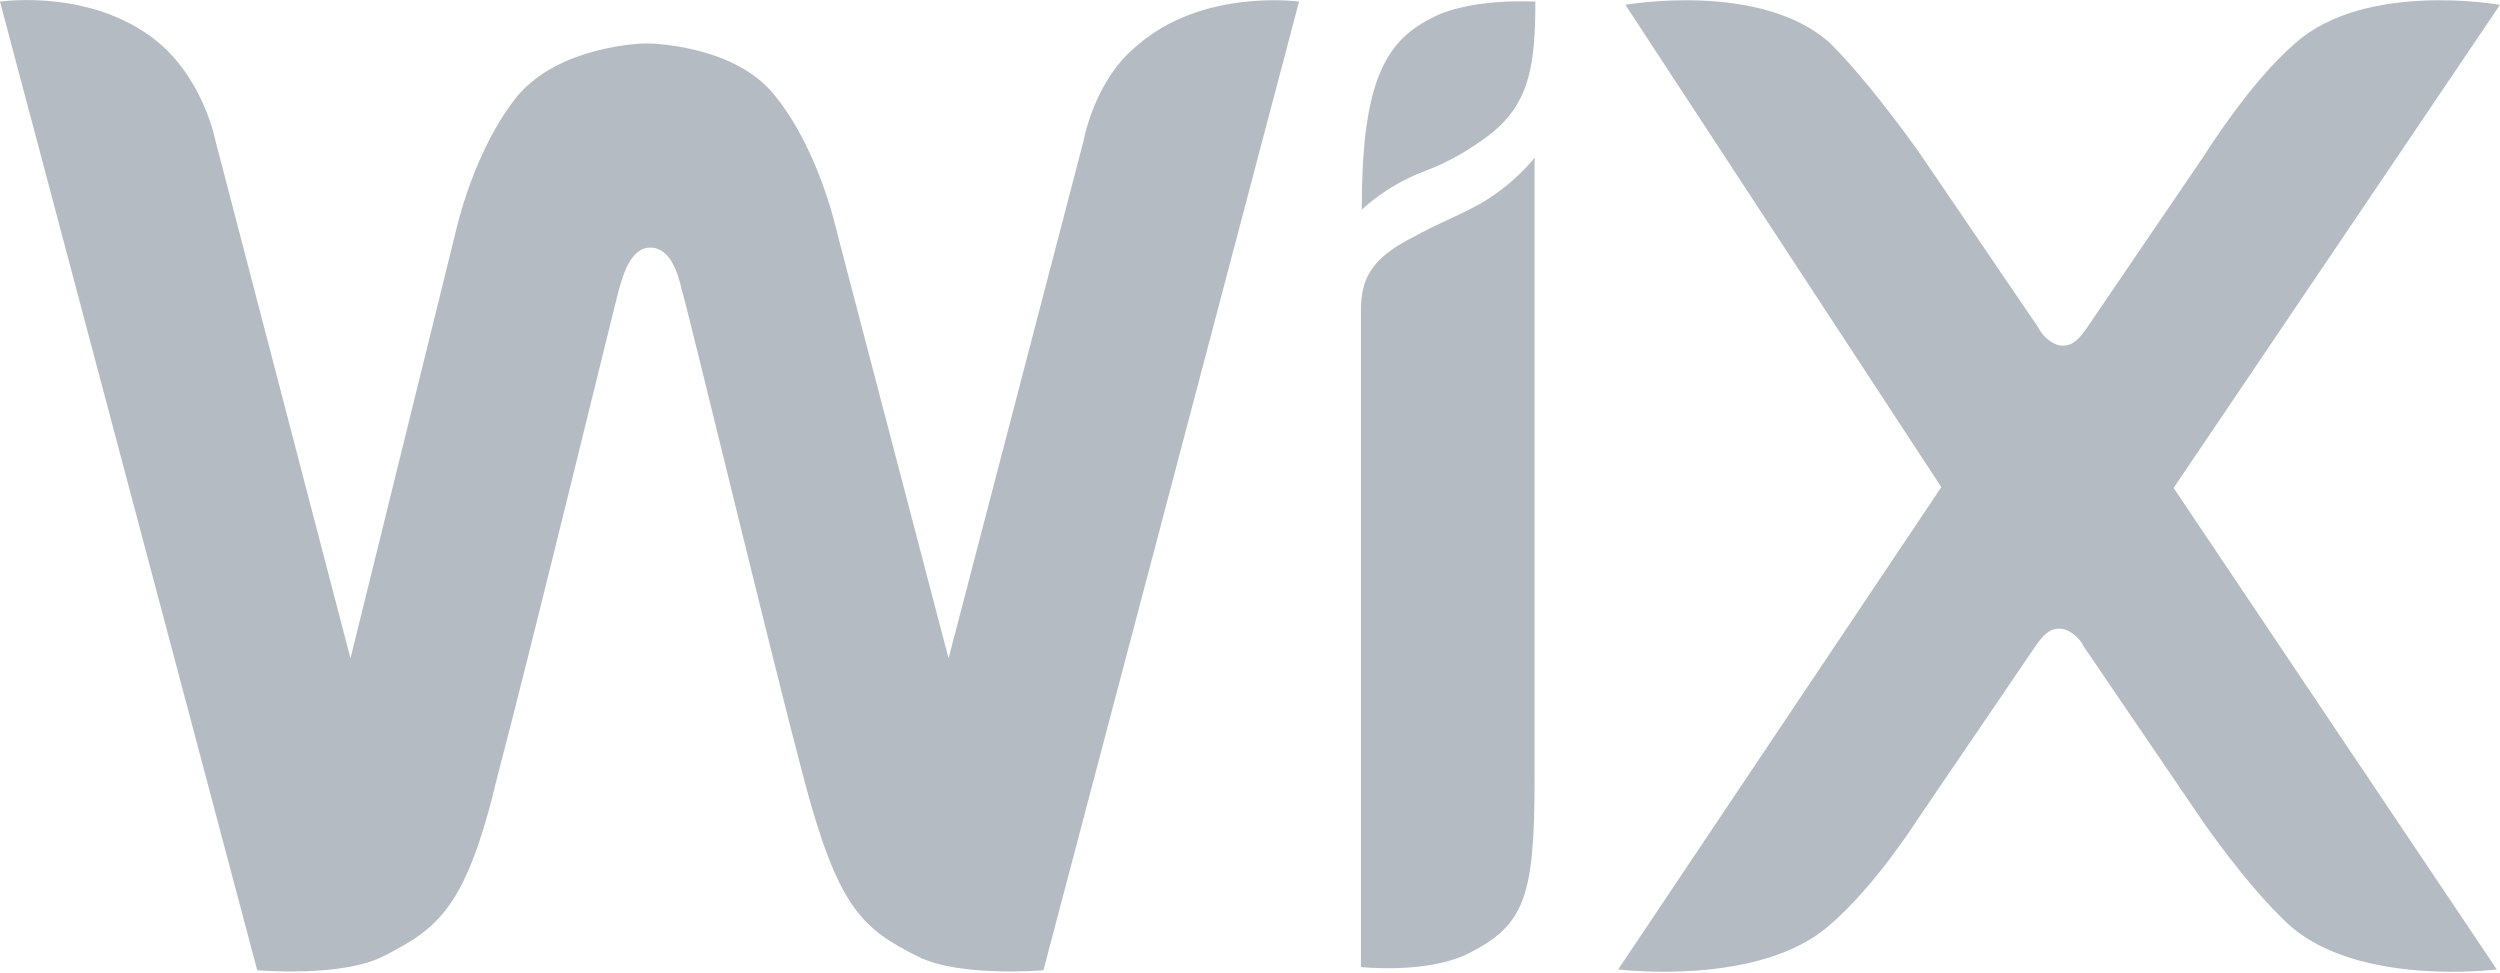
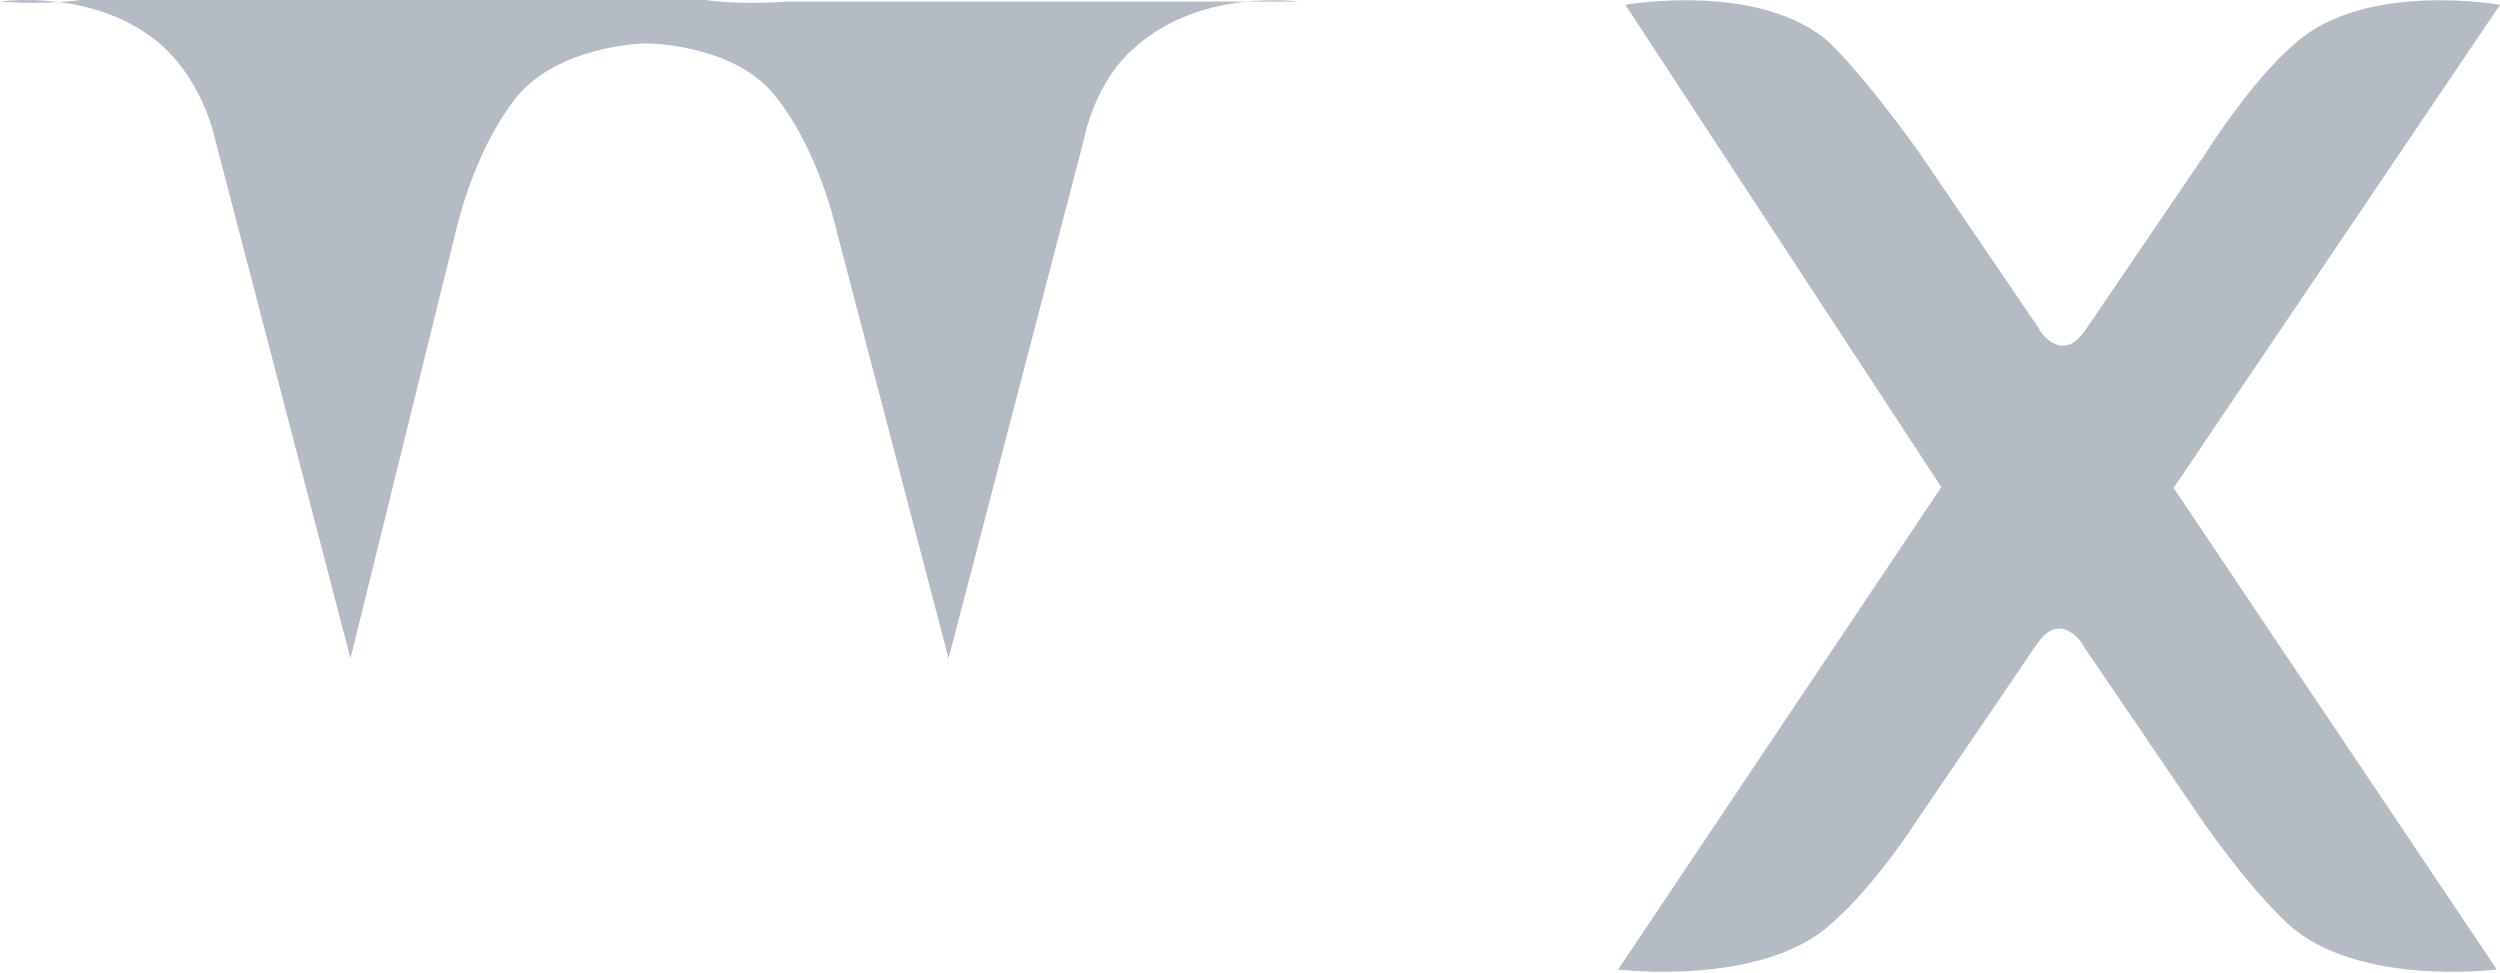
<svg xmlns="http://www.w3.org/2000/svg" version="1.1" x="0" y="0" width="311" height="121" viewBox="0 0 311 121" enable-background="new 0 0 311.031 120.977" xml:space="preserve">
  <style>
		path{fill:#b4bbc3;}
	</style>
-   <path fill="#FBBD71" d="M178 2.3c-6 3-8.6 8.6-8.6 23.8 0 0 3-3 7.8-4.8 3.5-1.3 6-3 7.8-4.3 5.2-3.9 6-8.6 6-16.8C190.9 0.2 182.7-0.3 178 2.3z" />
-   <path fill="#000000" d="M141.3 5.8c-5.2 4.3-6.5 11.7-6.5 11.7l-16.8 64.4 -13.8-52.7c-1.3-5.6-3.9-12.5-7.8-17.3C91.6 5.8 81.6 5.4 80.4 5.4c-0.9 0-10.8 0.4-16 6.5 -3.9 4.8-6.5 11.7-7.8 17.3l-13 52.7L26.8 17.5c0 0-1.3-6.9-6.5-11.7C12.1-1.6 0 0.2 0 0.2l32 120.5c0 0 10.4 0.9 15.6-1.7 6.9-3.5 10.4-6 14.3-22.5 3.9-14.7 14.3-57.5 15.1-60.5 0.4-1.3 1.3-5.2 3.9-5.2 2.6 0 3.5 3.5 3.9 5.2 0.9 3 11.2 45.8 15.1 60.5 4.3 16.4 7.3 19 14.3 22.5 5.2 2.6 15.6 1.7 15.6 1.7L161.6 0.2C161.6 0.2 149.5-1.5 141.3 5.8z" />
-   <path fill="#000000" d="M190.9 19.6c0 0-2.2 3-6.5 5.6 -3 1.7-5.6 2.6-8.6 4.3 -5.2 2.6-6.5 5.2-6.5 9.1v1.3 6.5l0 0v1.3 72.6c0 0 8.2 0.9 13.4-1.7 6.9-3.5 8.2-6.9 8.2-21.6V24.4l0 0L190.9 19.6 190.9 19.6z" />
+   <path fill="#000000" d="M141.3 5.8c-5.2 4.3-6.5 11.7-6.5 11.7l-16.8 64.4 -13.8-52.7c-1.3-5.6-3.9-12.5-7.8-17.3C91.6 5.8 81.6 5.4 80.4 5.4c-0.9 0-10.8 0.4-16 6.5 -3.9 4.8-6.5 11.7-7.8 17.3l-13 52.7L26.8 17.5c0 0-1.3-6.9-6.5-11.7C12.1-1.6 0 0.2 0 0.2c0 0 10.4 0.9 15.6-1.7 6.9-3.5 10.4-6 14.3-22.5 3.9-14.7 14.3-57.5 15.1-60.5 0.4-1.3 1.3-5.2 3.9-5.2 2.6 0 3.5 3.5 3.9 5.2 0.9 3 11.2 45.8 15.1 60.5 4.3 16.4 7.3 19 14.3 22.5 5.2 2.6 15.6 1.7 15.6 1.7L161.6 0.2C161.6 0.2 149.5-1.5 141.3 5.8z" />
  <path fill="#000000" d="M270.4 60.7L311 0.6c0 0-16.8-3-25.5 4.8 -5.6 4.8-11.2 13.8-11.2 13.8l-14.7 21.6c-0.9 1.3-1.7 2.2-3 2.2s-2.6-1.3-3-2.2l-14.7-21.6c0 0-6-8.6-11.2-13.8 -8.6-7.8-25.5-4.8-25.5-4.8l39.3 60 -40.2 60c0 0 17.7 2.2 26.4-5.6 5.6-4.8 10.8-13 10.8-13l14.7-21.6c0.9-1.3 1.7-2.2 3-2.2s2.6 1.3 3 2.2l14.7 21.6c0 0 5.6 8.2 10.8 13 8.6 7.8 25.9 5.6 25.9 5.6L270.4 60.7z" />
</svg>